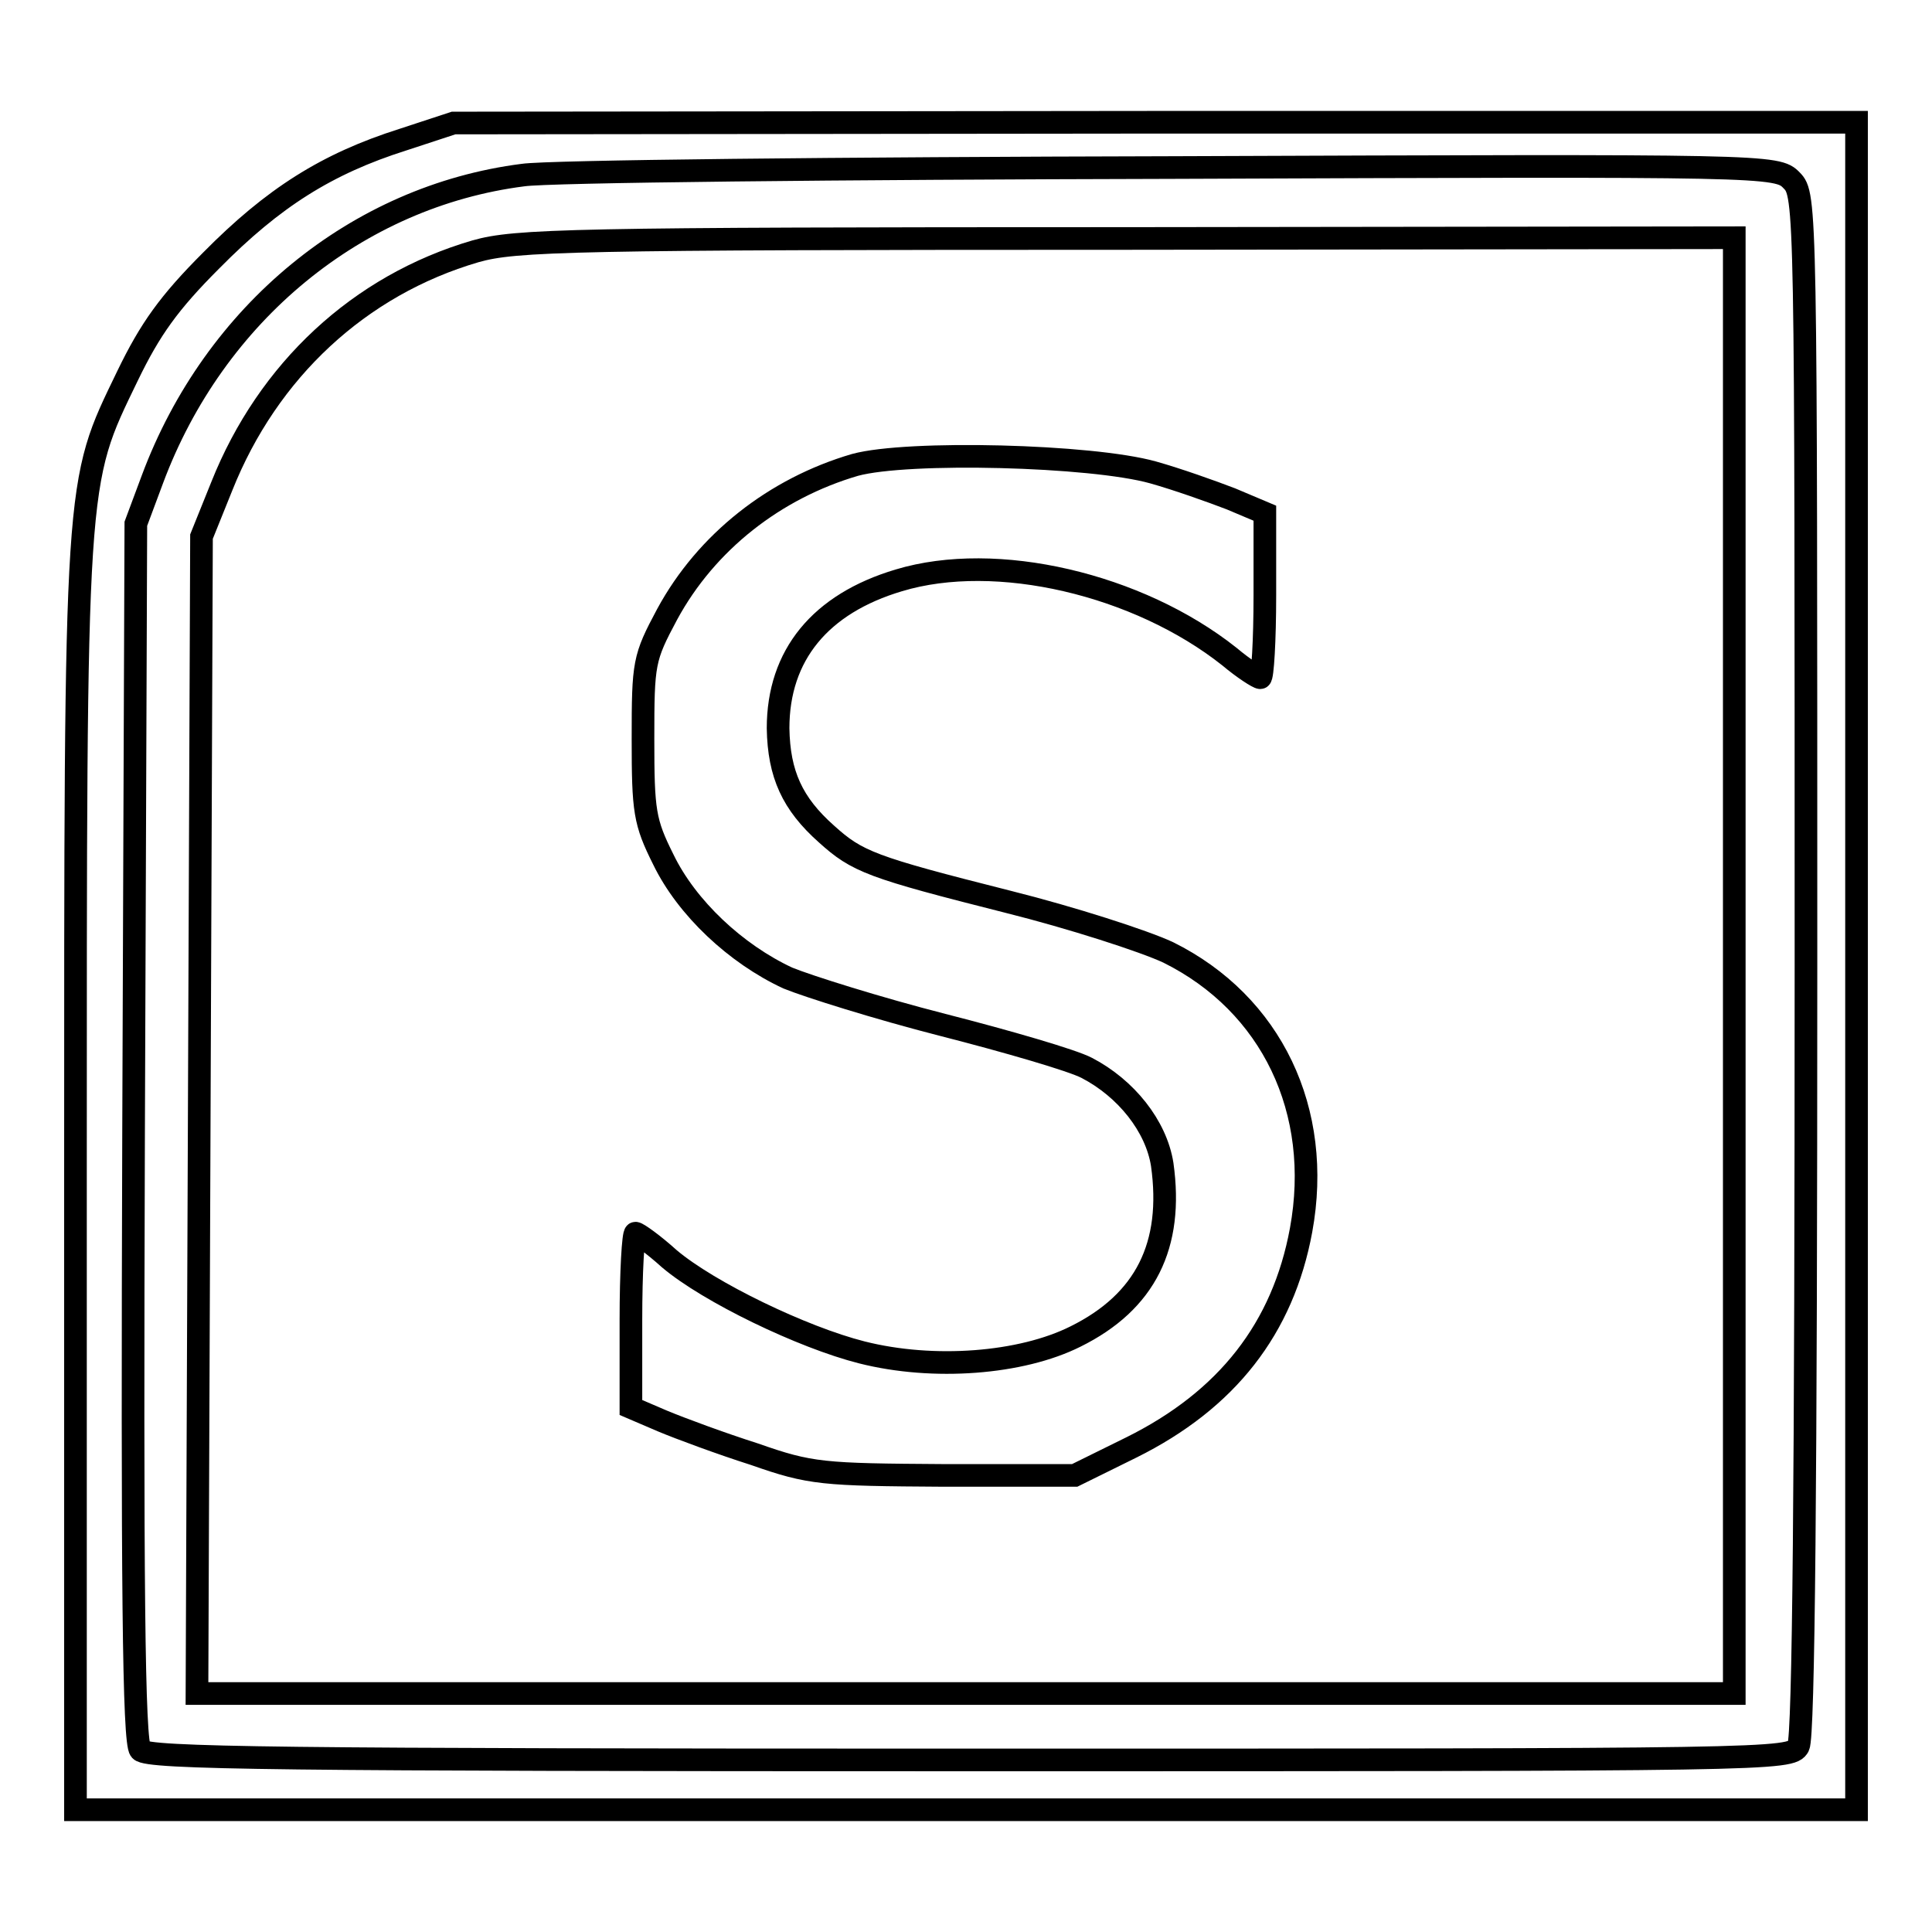
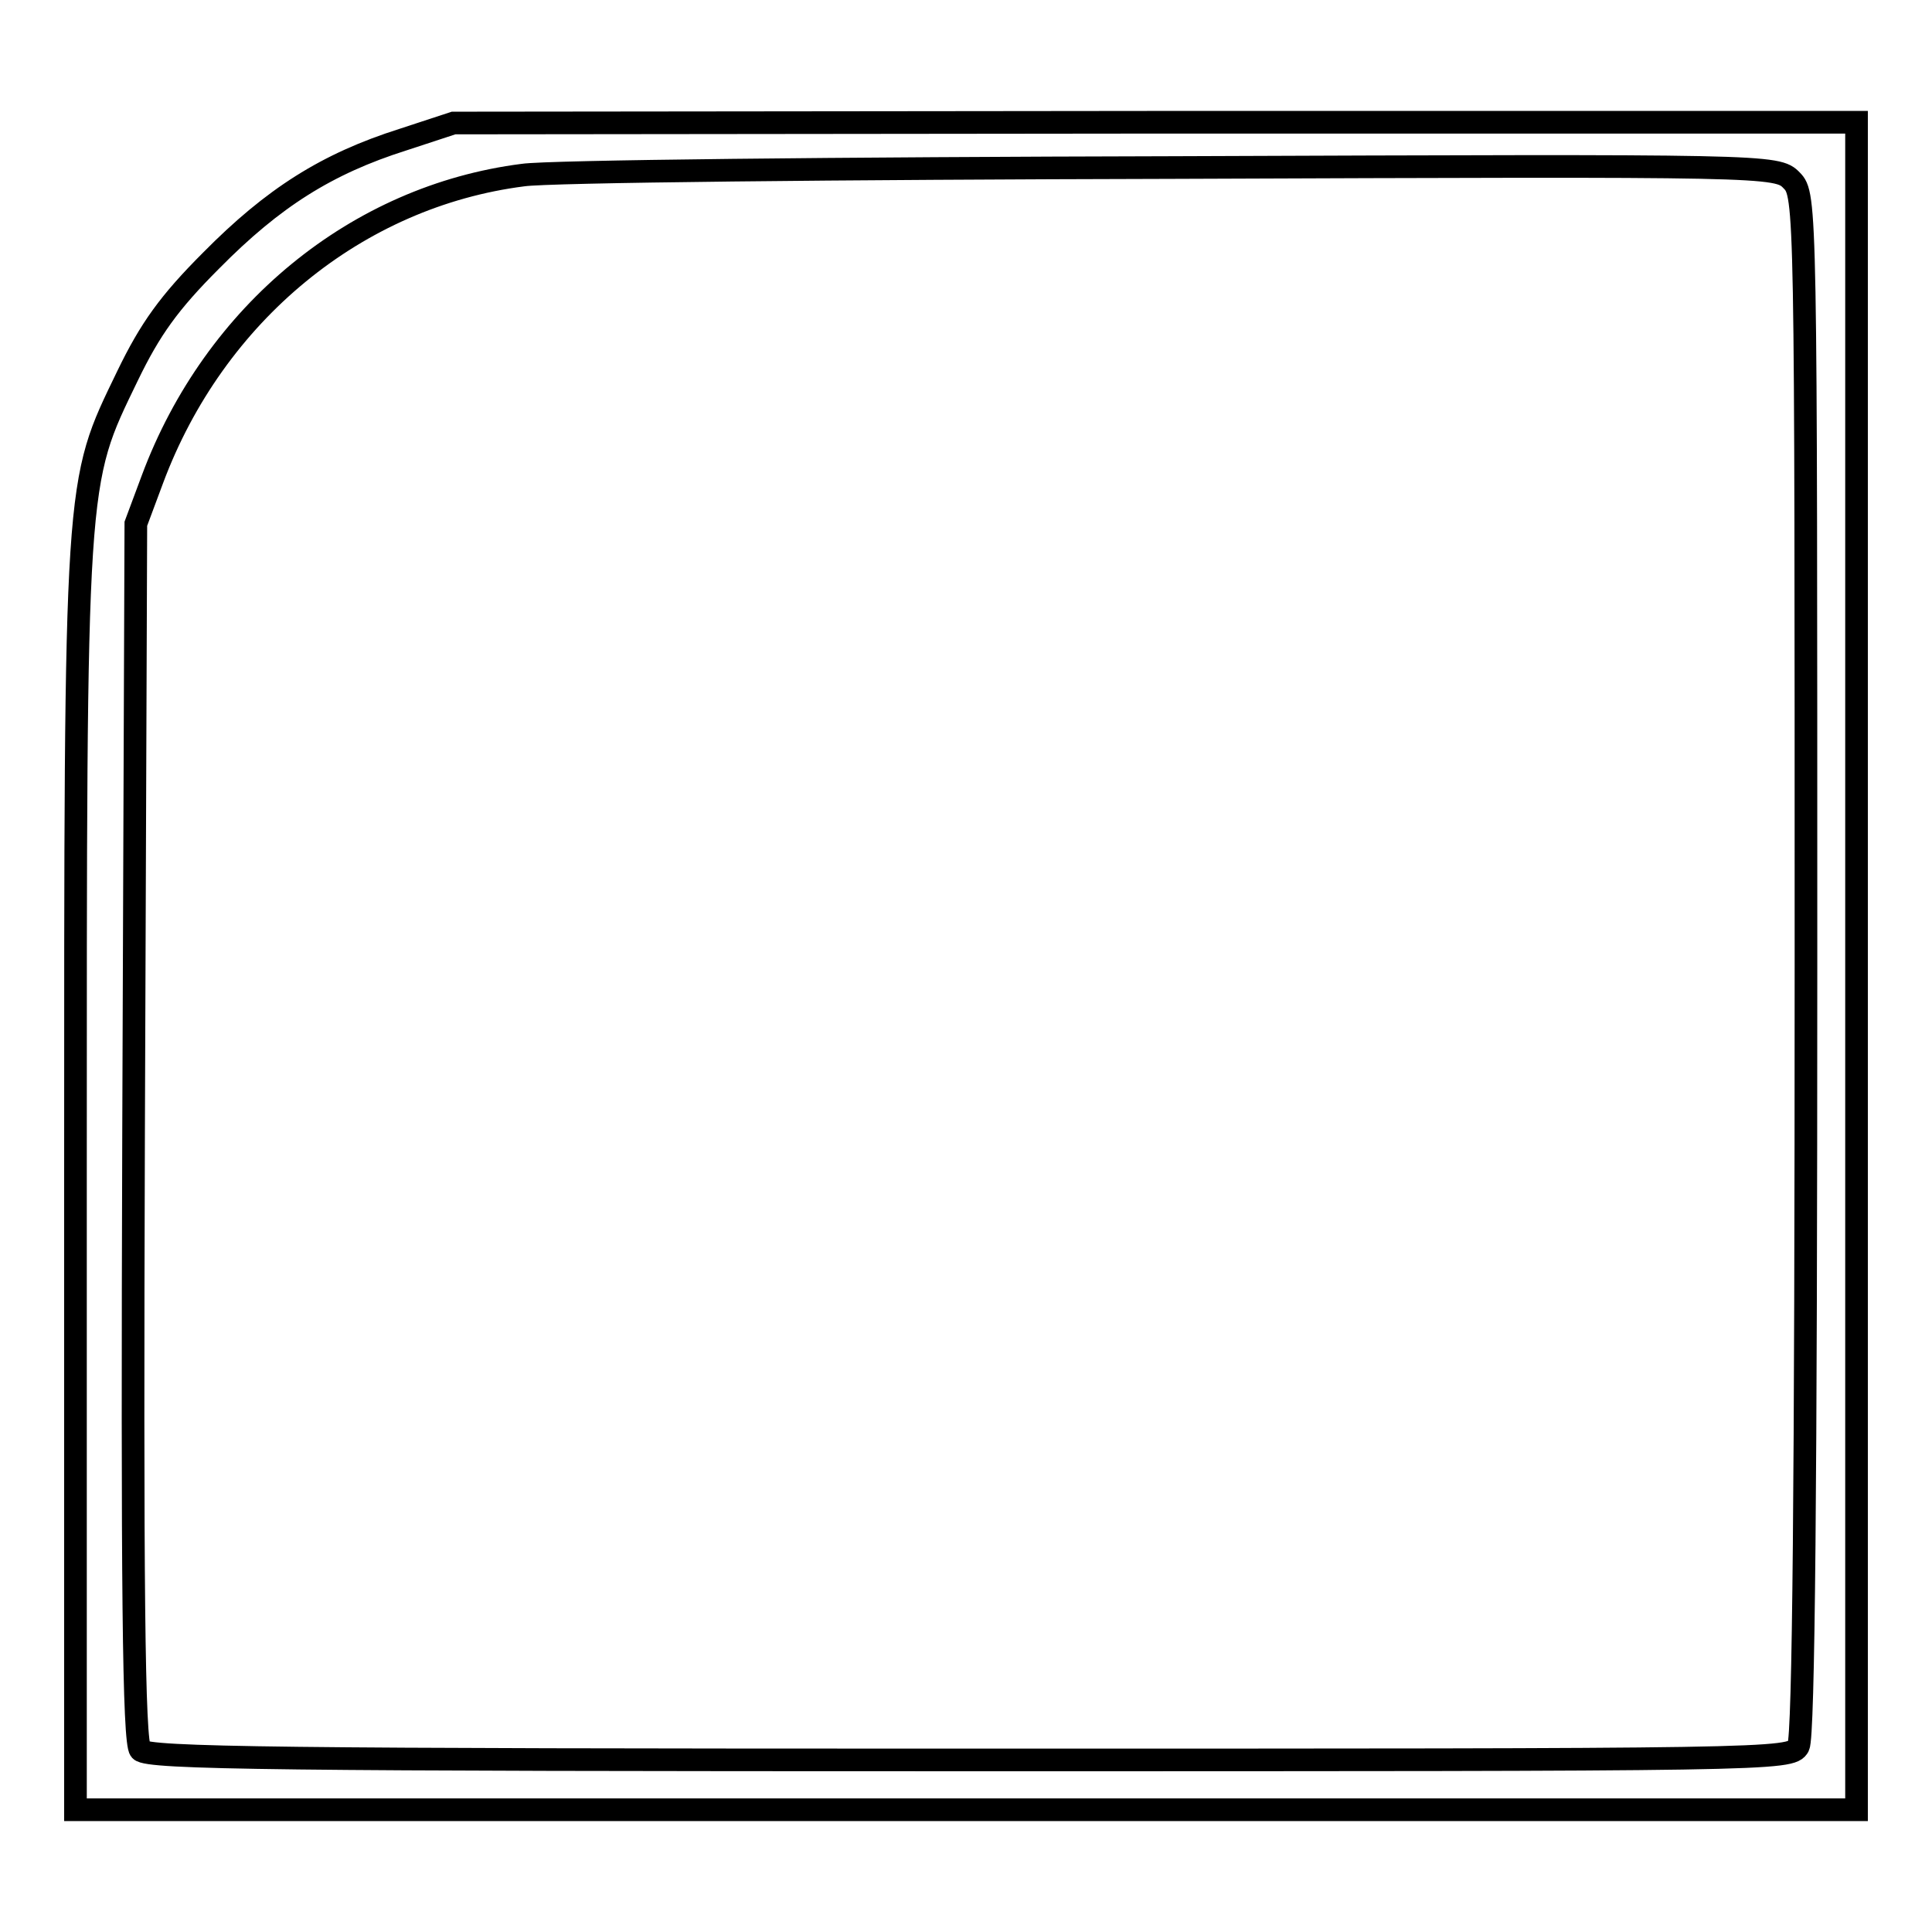
<svg xmlns="http://www.w3.org/2000/svg" version="1.1" x="0px" y="0px" viewBox="0 0 256 256" enable-background="new 0 0 256 256" xml:space="preserve">
  <g>
    <g>
      <path stroke-width="3" fill-opacity="0" stroke="#000000" d="M53.4,18.5c-10.1,3.2-17.2,7.7-25.4,16c-5.6,5.6-8.1,9.1-11.1,15.3C9.9,64.3,10,62.3,10,156.2v83.6h118  h118V128V16.2h-92.9l-93,0.1L53.4,18.5z M237.4,23.9c1.9,1.9,1.9,3.2,1.9,103.8c0,68.3-0.3,102.4-1,103.7  c-1,1.8-3.2,1.8-109.8,1.8c-91.7,0-108.9-0.2-109.9-1.3c-0.9-1-1.1-22-0.9-81.9l0.3-80.6l2.2-5.9c8.2-22,27.1-37.5,49.1-40.3  c3.3-0.5,42-0.9,86.1-1C234.3,21.9,235.5,21.9,237.4,23.9z" />
-       <path stroke-width="3" fill-opacity="0" stroke="#000000" d="M63,33.3c-15.4,4.5-27.5,15.8-33.6,31.1l-2.7,6.7l-0.3,76.6l-0.3,76.7H128h101.8V128V31.5l-80.5,0.1  C75.5,31.6,68.3,31.8,63,33.3z M152.8,62.6c3.2,0.9,7.7,2.5,10.3,3.5l4.5,1.9v10.9c0,6-0.3,10.9-0.6,10.9c-0.3,0-2.2-1.2-4.1-2.8  c-12.1-9.6-30.9-14-43.8-10.1c-10.4,3.1-16,9.9-16,19.6c0.1,6.1,1.9,10,6.4,14c4.1,3.7,5.9,4.4,24.1,9c8.4,2.1,18,5.2,21.2,6.7  c13.7,6.8,20.5,21,17.6,36.8c-2.4,13-9.8,22.5-22.5,28.8l-7.5,3.7h-17.3c-16.1-0.1-17.7-0.2-25.1-2.8c-4.4-1.4-9.8-3.4-12.2-4.4  l-4.2-1.8v-11.6c0-6.3,0.3-11.5,0.6-11.5c0.3,0,2.4,1.5,4.5,3.4c5.2,4.4,17.6,10.4,25.5,12.4c9.5,2.4,21.1,1.5,28.3-2.1  c9.3-4.6,13-12.1,11.5-22.8c-0.8-5.1-4.8-10.1-10-12.8c-1.9-1-10.5-3.5-19.1-5.7s-17.8-5.1-20.5-6.2c-6.9-3.2-13.4-9.3-16.5-15.7  c-2.5-5-2.7-6.4-2.7-16c0-10.1,0.1-10.7,3.2-16.5c5.2-9.6,14.3-16.7,24.9-19.8C120.3,59.7,144.6,60.3,152.8,62.6z" />
    </g>
  </g>
</svg>